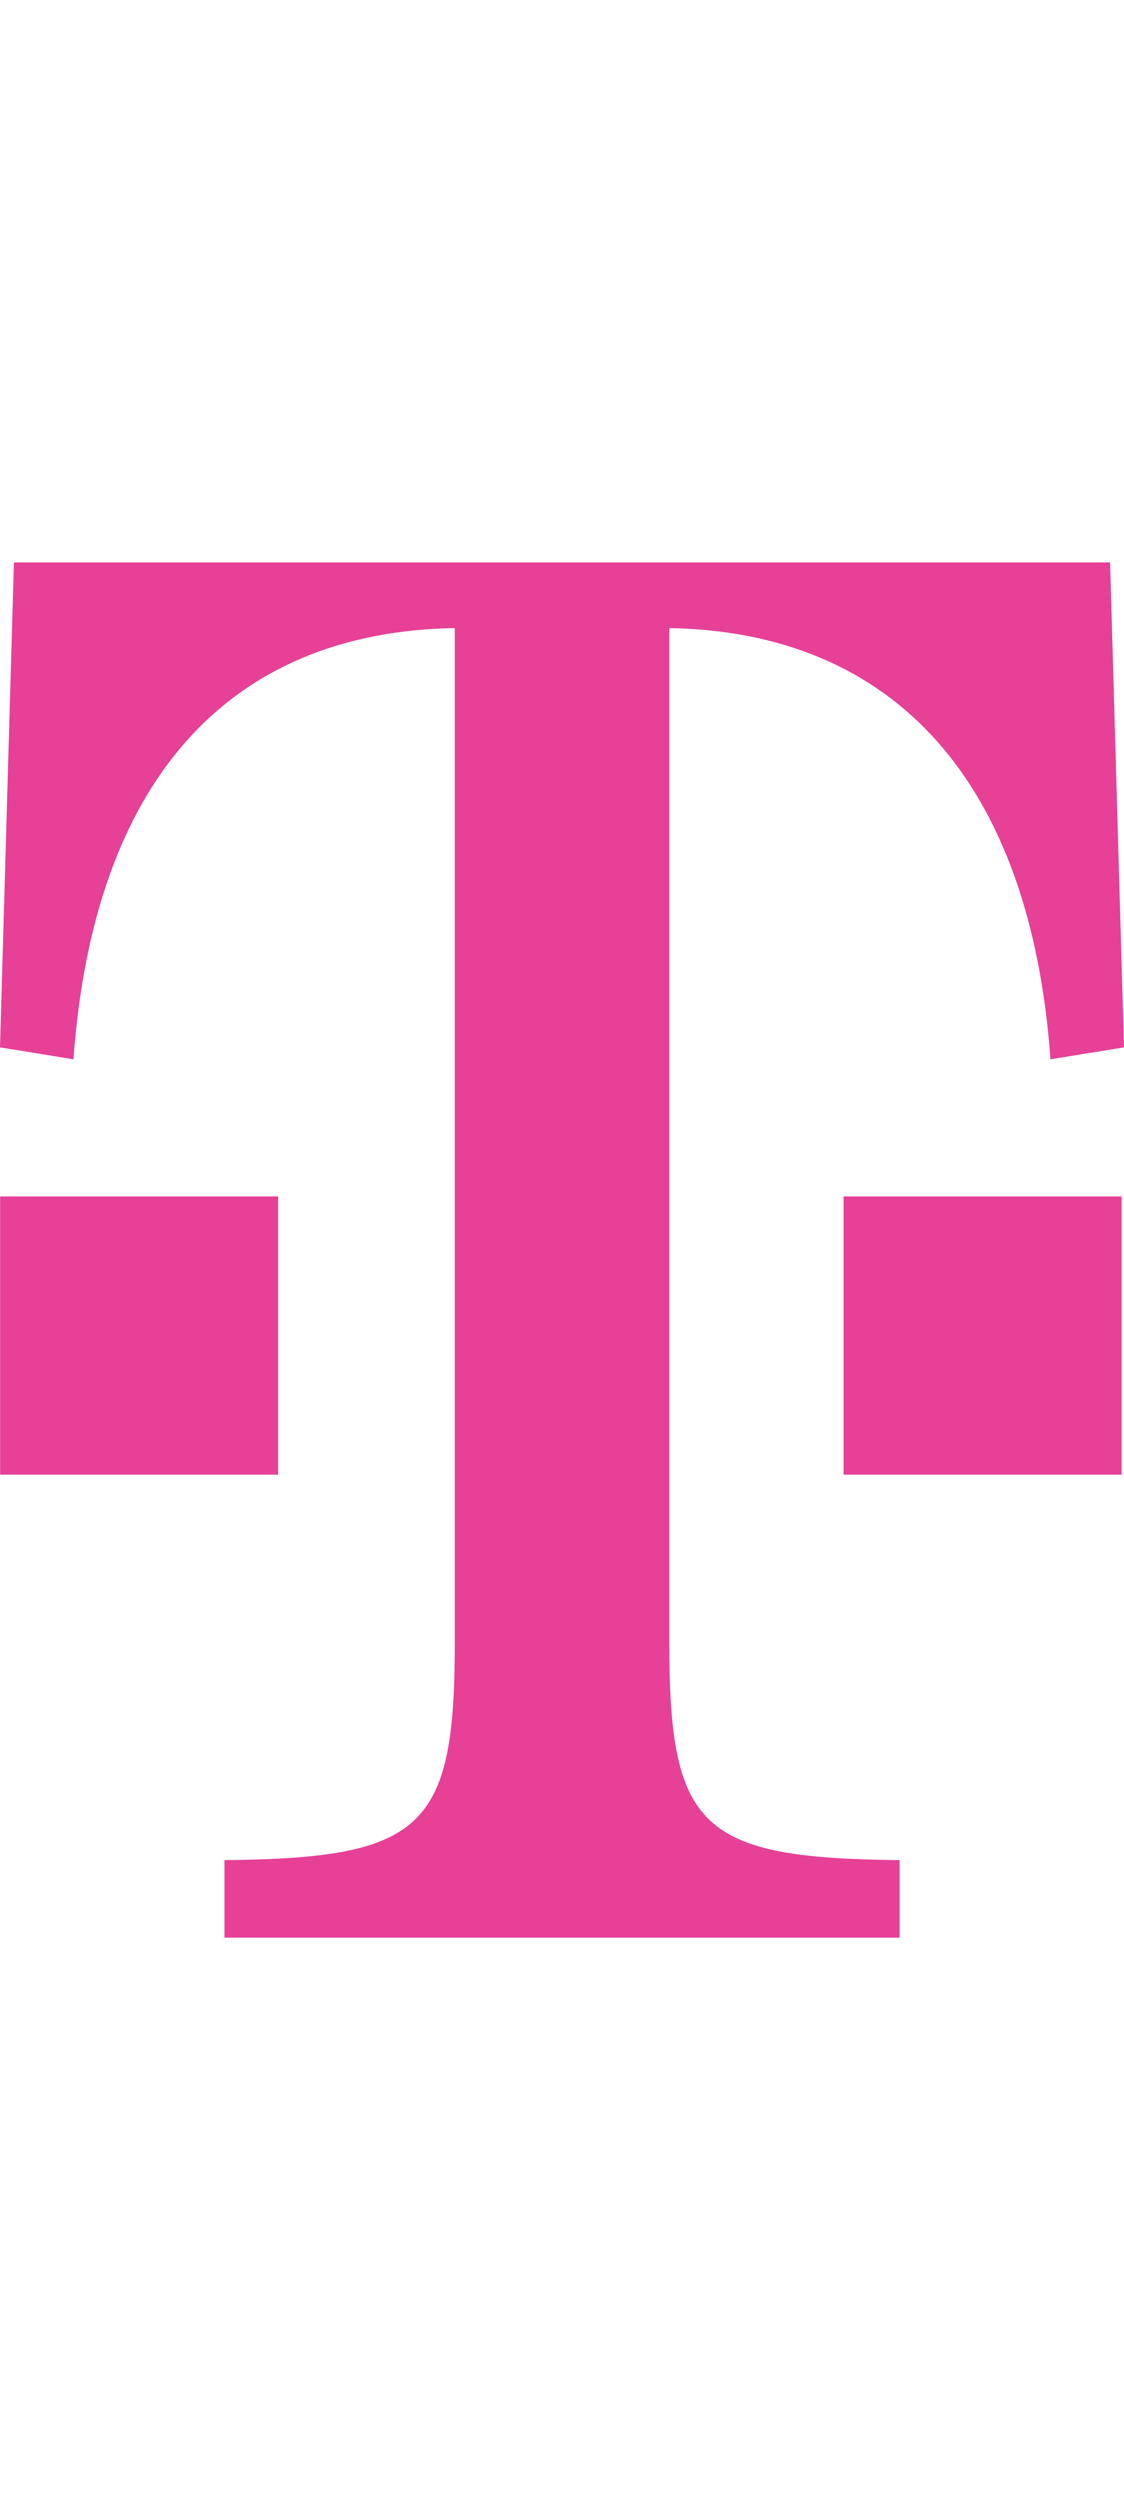
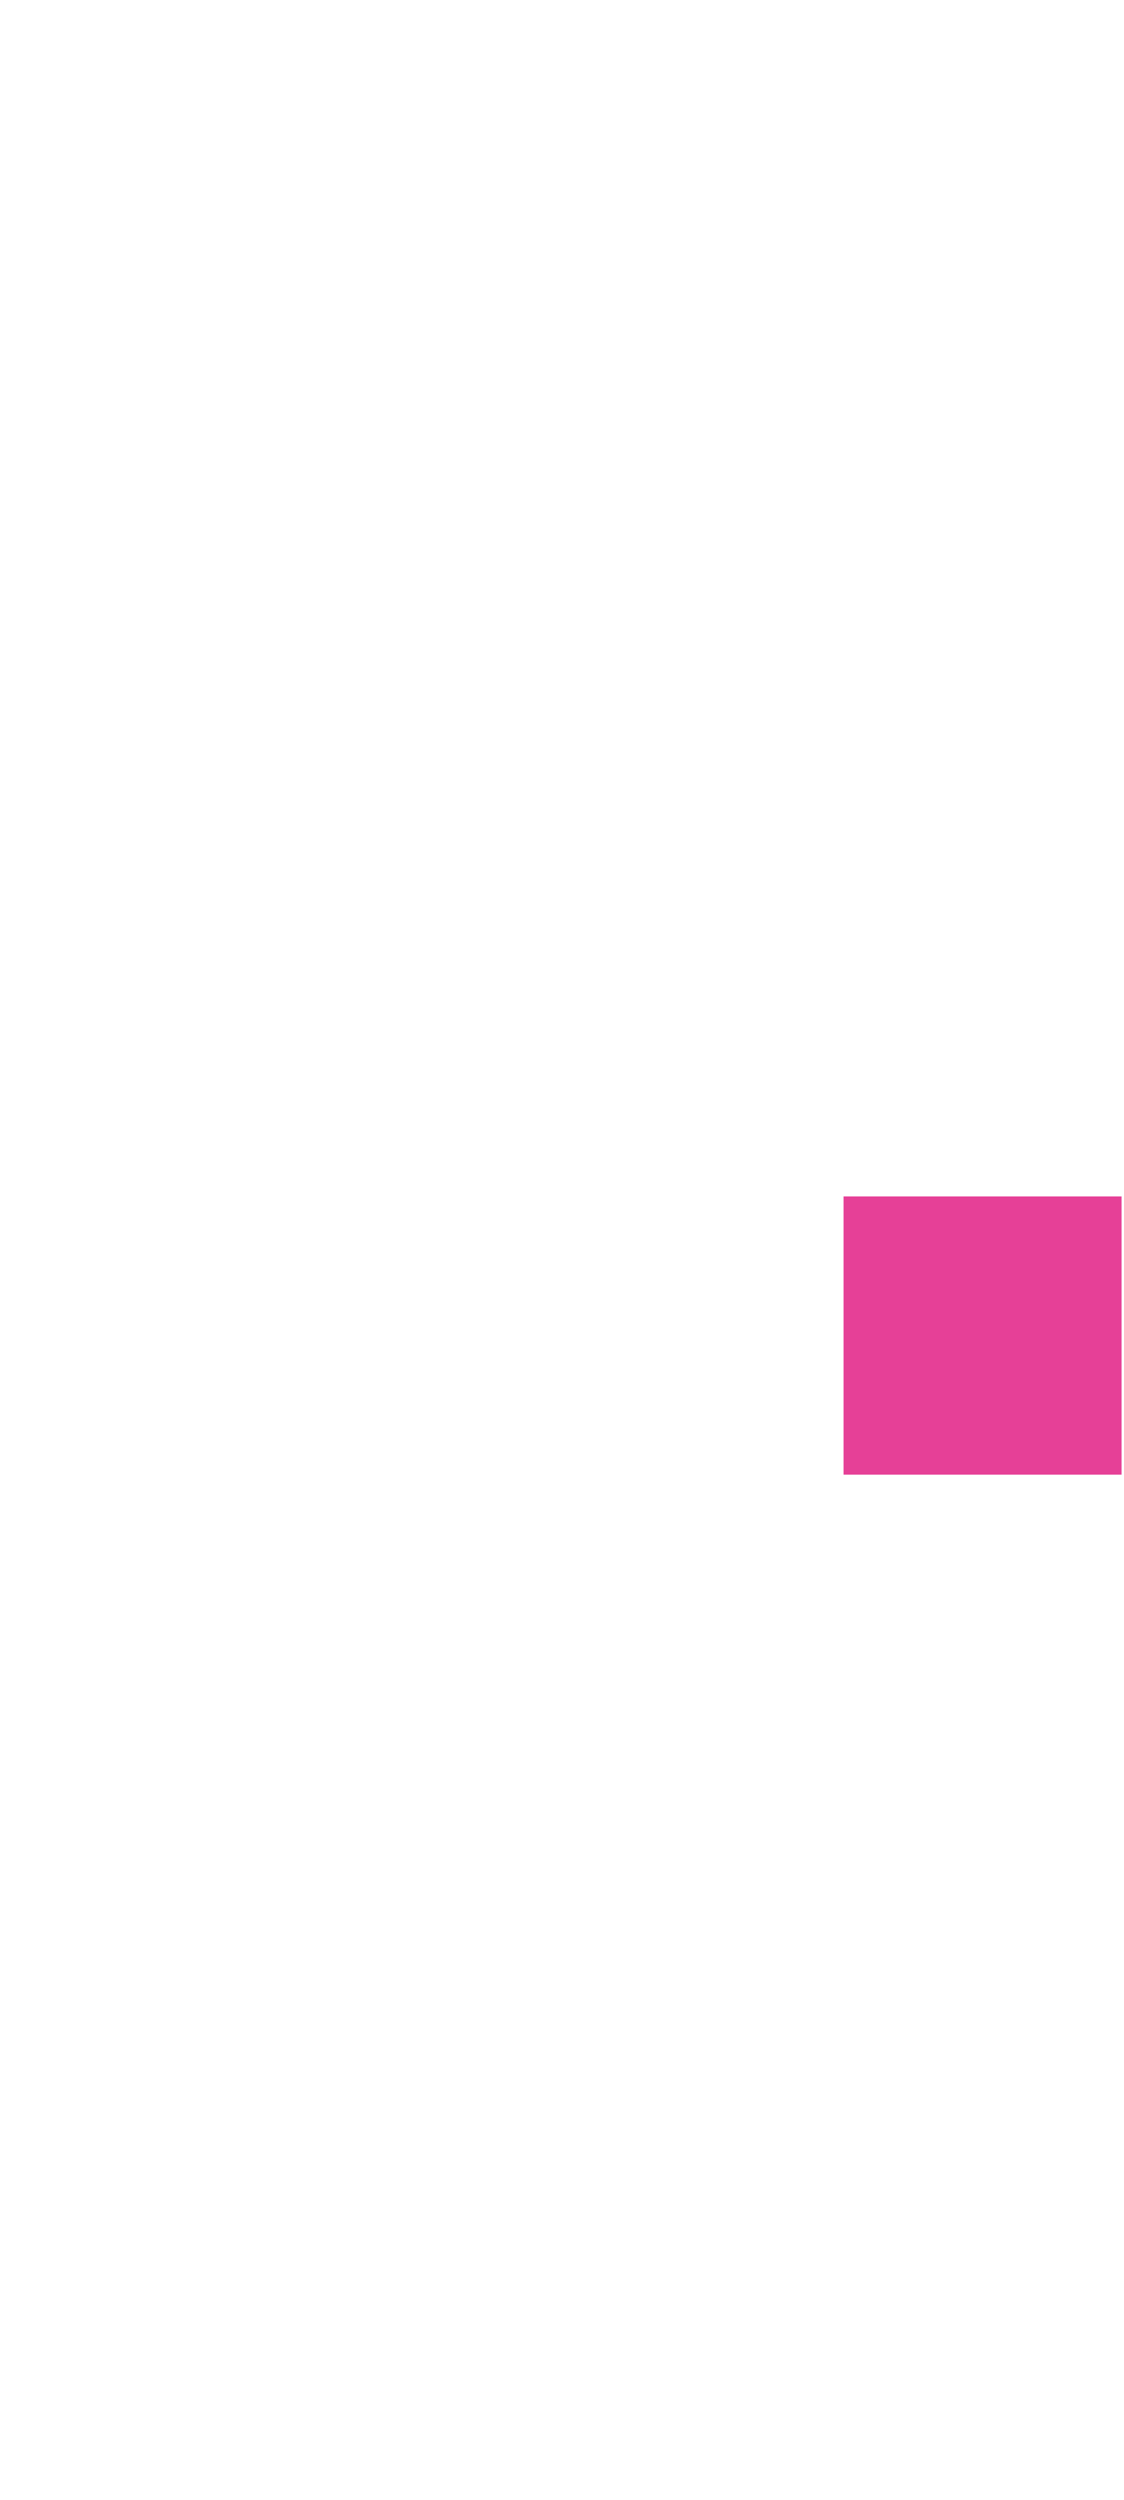
<svg xmlns="http://www.w3.org/2000/svg" width="72" height="160" viewBox="0 0 72 160" fill="none">
-   <path fill-rule="evenodd" clip-rule="evenodd" d="M0.009 94.386H17.816V76.578H0.009V94.386Z" fill="#E64097" />
-   <path fill-rule="evenodd" clip-rule="evenodd" d="M42.868 40.199C57.368 40.452 66.019 50.12 67.29 67.801L72 67.037L71.109 36H0.891L0 67.037L4.705 67.801C5.981 50.12 14.5 40.452 29.132 40.199V105.194C29.132 117.026 27.096 118.935 14.379 119.057V124.02H57.626V119.057C44.909 118.935 42.873 117.026 42.873 105.194V40.199H42.868Z" fill="#E64097" />
  <path fill-rule="evenodd" clip-rule="evenodd" d="M54.036 94.386H71.844V76.578H54.036V94.386Z" fill="#E64097" />
</svg>